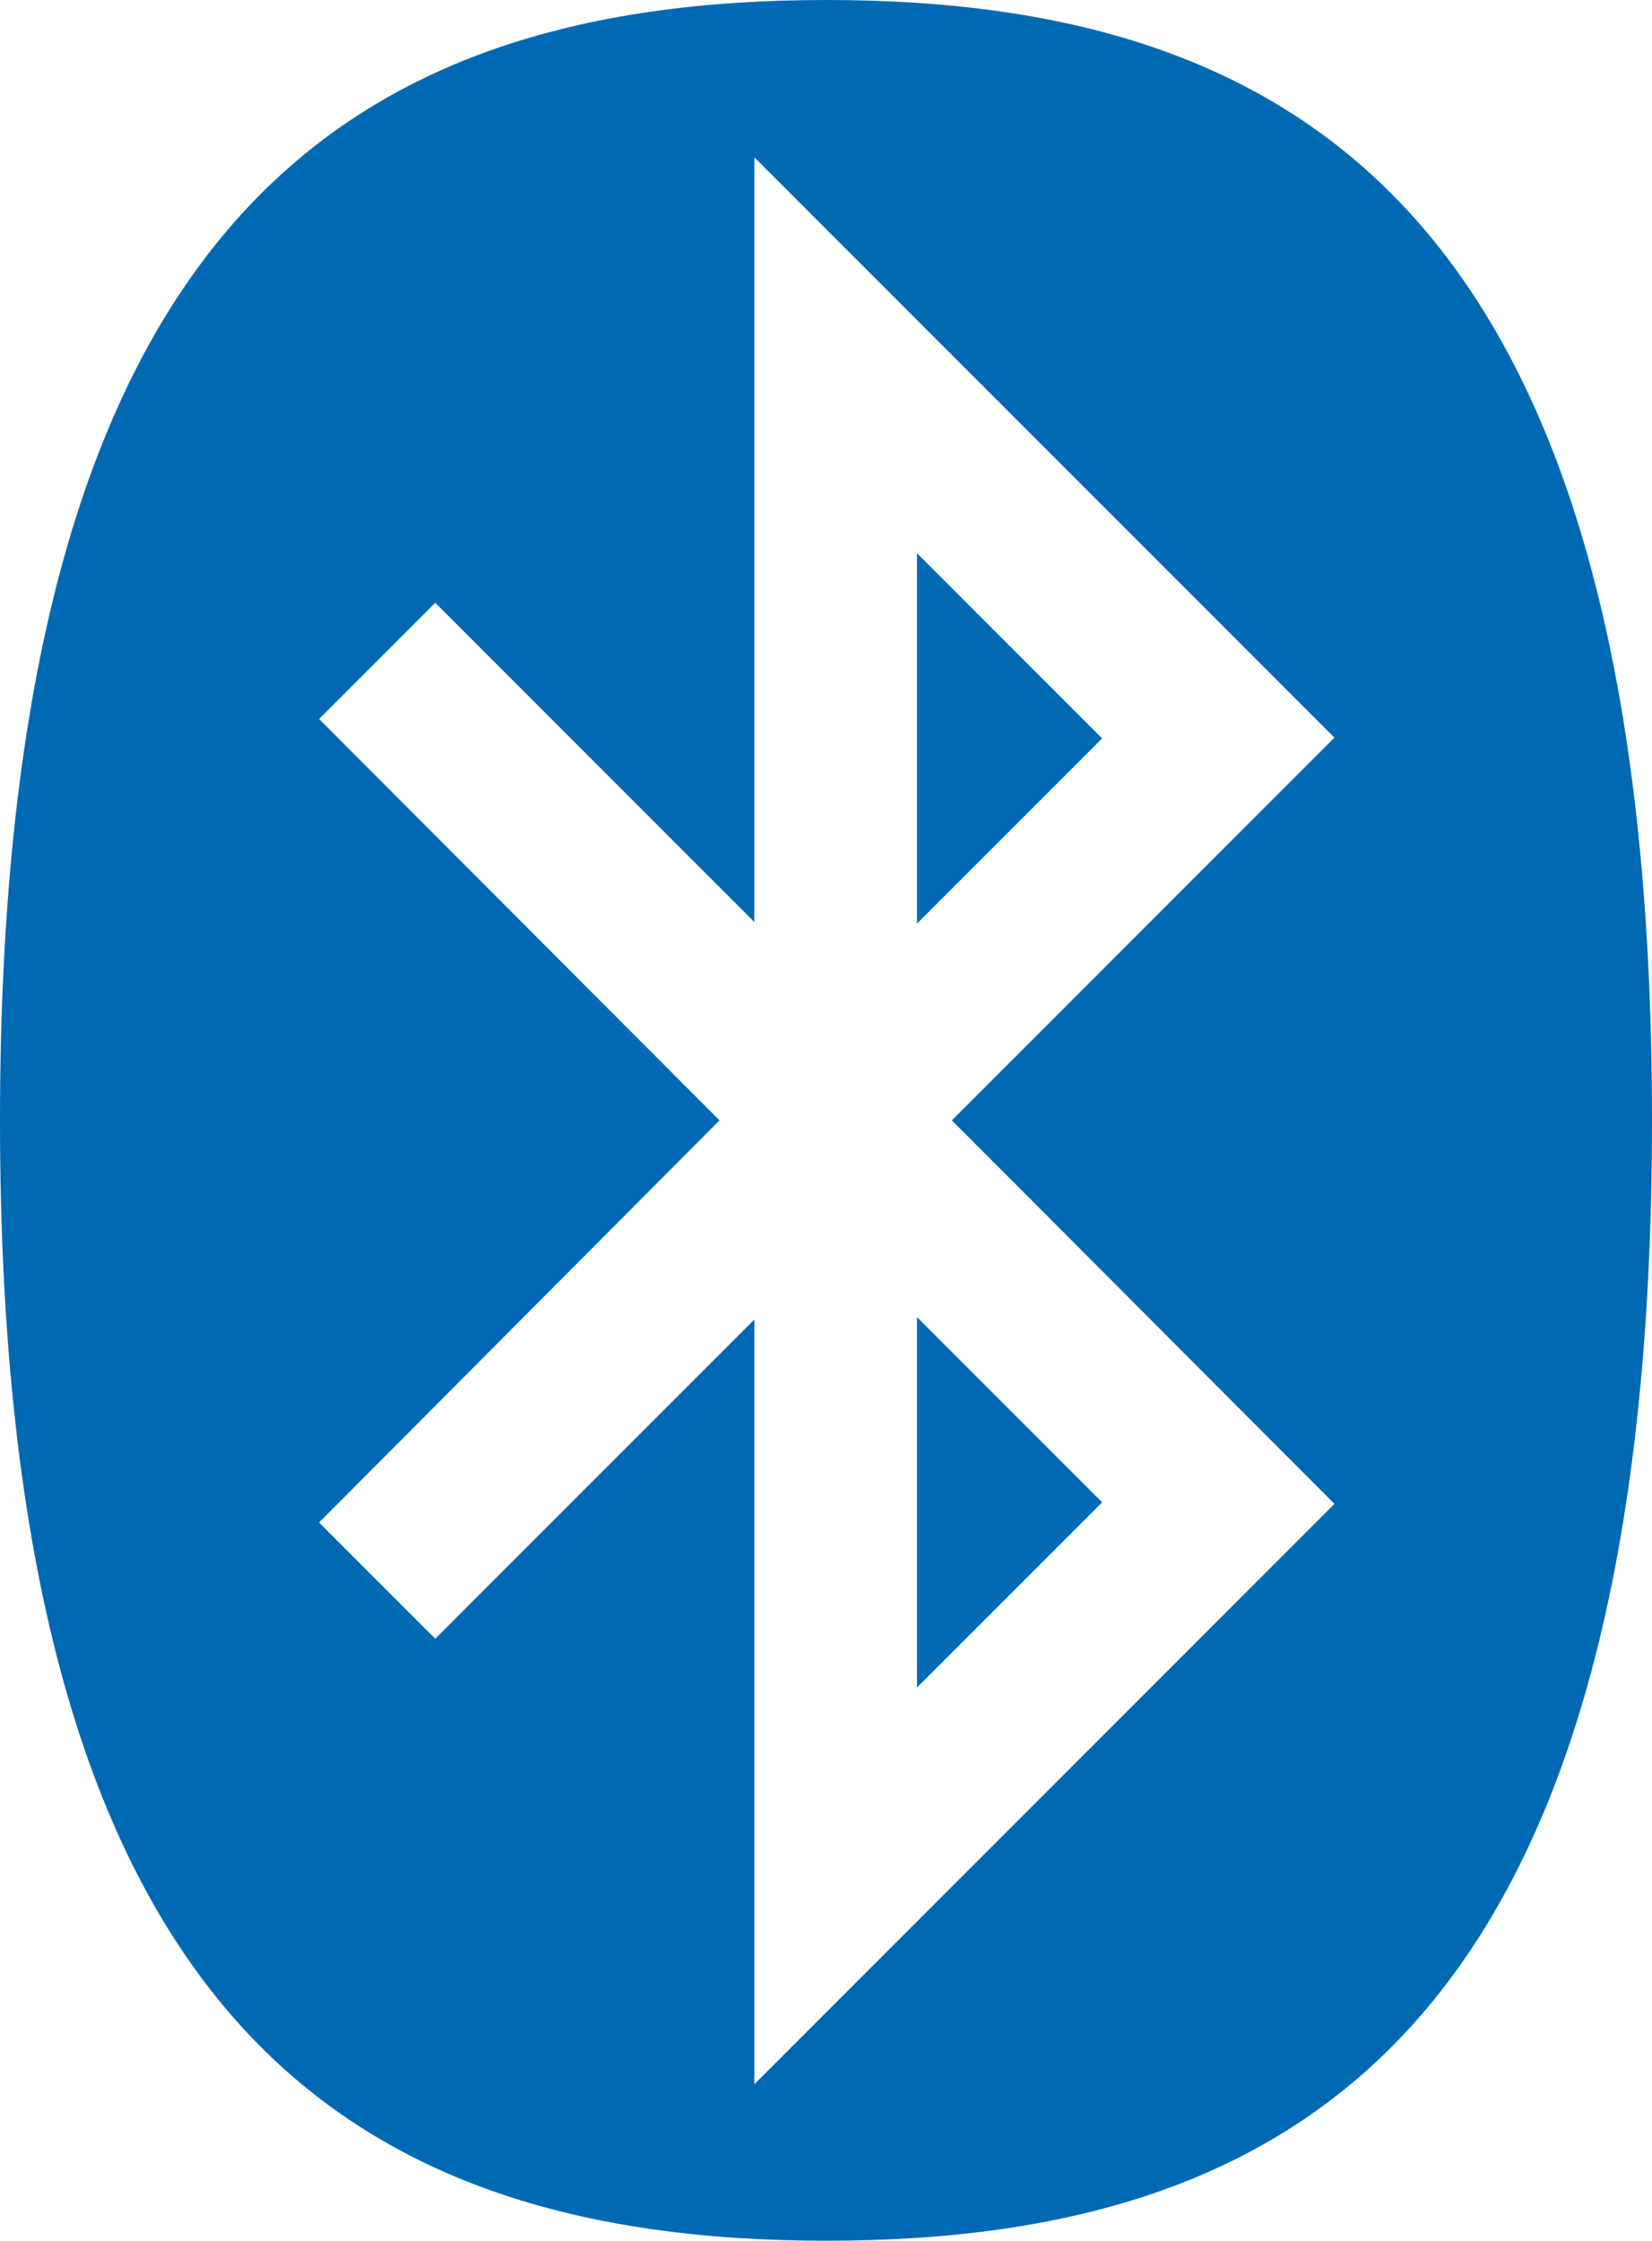
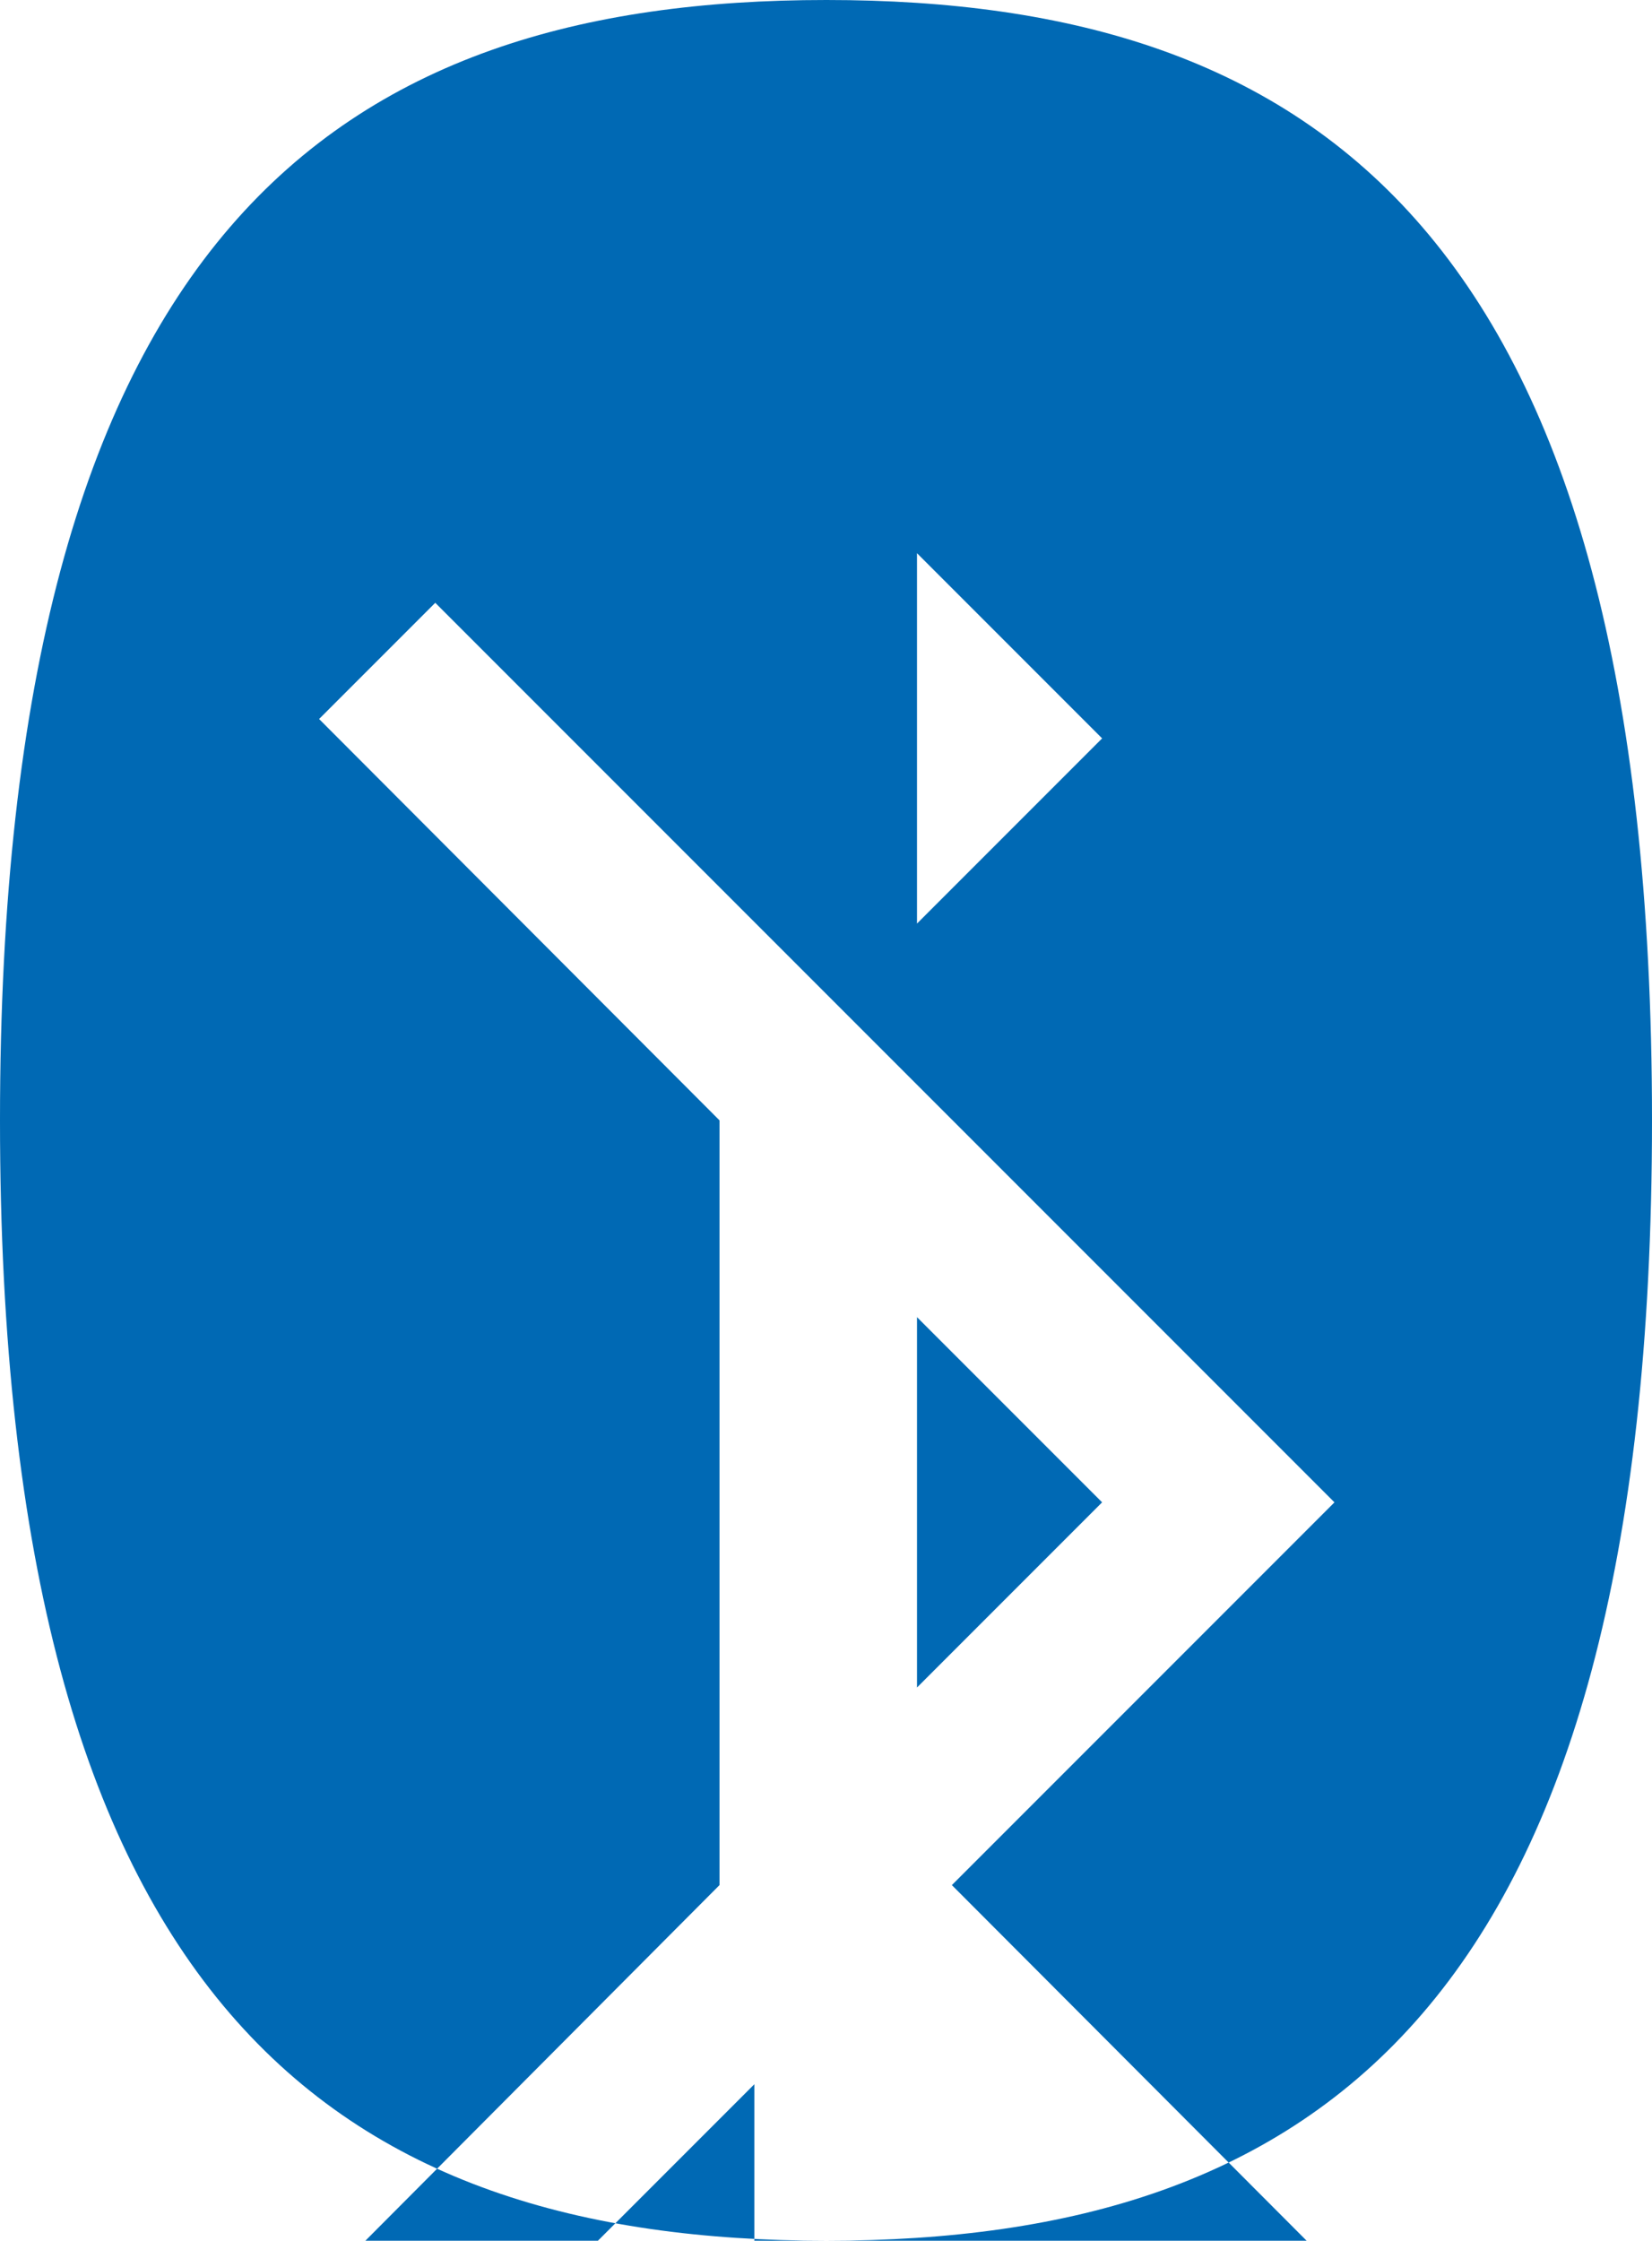
<svg xmlns="http://www.w3.org/2000/svg" id="Vrstva_2" data-name="Vrstva 2" viewBox="0 0 21.33 28.92">
  <defs>
    <style>
      .cls-1 {
        fill: #0069b4;
      }
    </style>
  </defs>
  <g id="Vrstva_1-2" data-name="Vrstva 1">
-     <path class="cls-1" d="m11.84,7.14l2.39,2.39-2.39,2.39v-4.78Zm0,14.64l2.39-2.39-2.39-2.39v4.78Zm-2.55-7.32l-5.17-5.18,1.5-1.5,4.12,4.12V2.03l7.49,7.49-4.94,4.94,4.94,4.95-7.49,7.49v-9.87l-4.12,4.12-1.5-1.5,5.17-5.19Zm1.38,14.46c6.31,0,10.66-3,10.66-14.46S16.98,0,10.67,0,0,3,0,14.46s4.36,14.46,10.67,14.46" />
+     <path class="cls-1" d="m11.84,7.14l2.39,2.39-2.39,2.39v-4.78Zm0,14.64l2.39-2.39-2.39-2.39v4.78Zm-2.55-7.32l-5.17-5.18,1.5-1.5,4.12,4.12l7.49,7.49-4.94,4.94,4.94,4.95-7.49,7.49v-9.87l-4.12,4.12-1.5-1.5,5.17-5.19Zm1.38,14.46c6.31,0,10.66-3,10.66-14.46S16.98,0,10.67,0,0,3,0,14.46s4.36,14.46,10.67,14.46" />
  </g>
</svg>